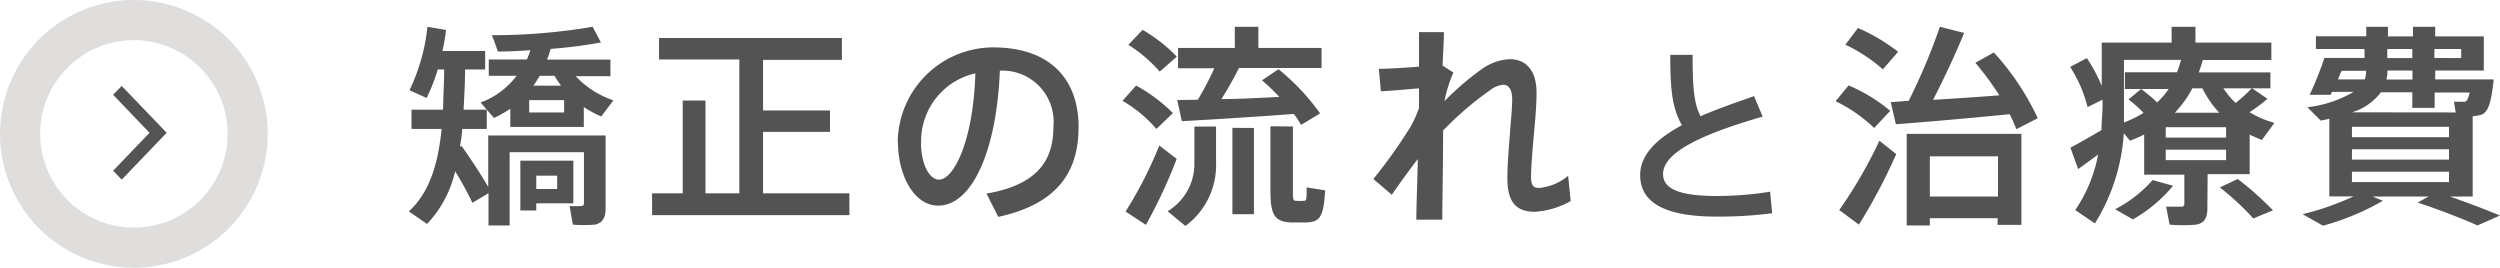
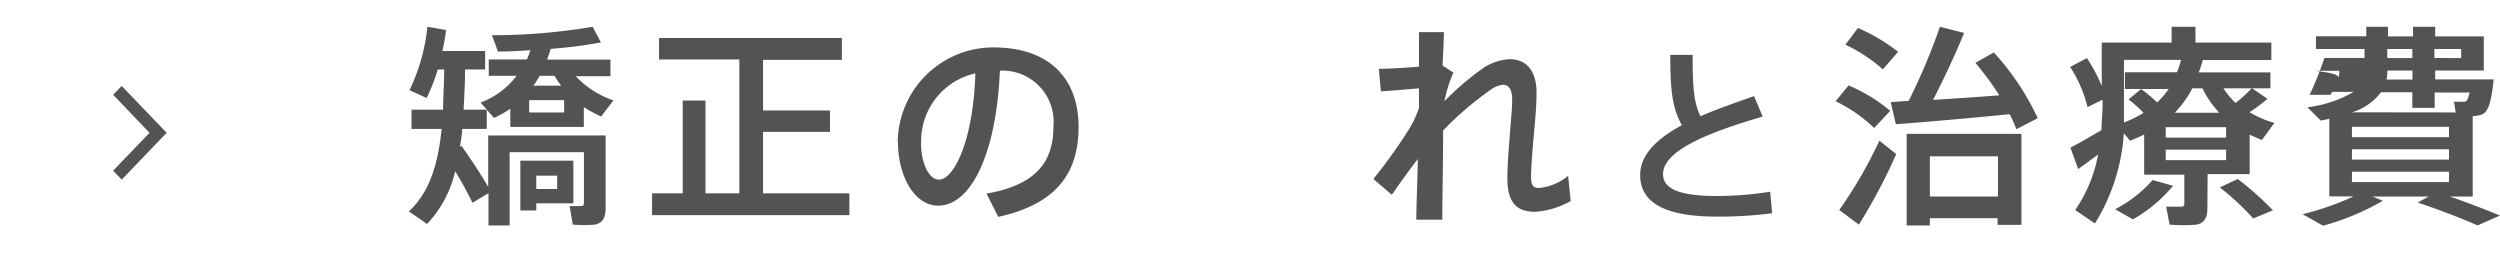
<svg xmlns="http://www.w3.org/2000/svg" viewBox="0 0 186.75 20">
  <defs>
    <style>.cls-1{fill:#e0dedd;}.cls-2{fill:#545454;}.cls-3{fill:#535353;}</style>
  </defs>
  <title>nav3</title>
  <g id="レイヤー_2" data-name="レイヤー 2">
    <g id="contents">
-       <path class="cls-1" d="M10,20A10,10,0,1,1,20,10,10,10,0,0,1,10,20ZM10,3a7,7,0,1,0,7,7A7,7,0,0,0,10,3Z" />
      <polygon class="cls-2" points="8.45 12.75 9.09 13.42 12.45 9.92 9.09 6.42 8.45 7.08 11.17 9.92 8.45 12.75" />
      <path class="cls-3" d="M34.47,10.89c.82,1.17,1.47,2.16,2,3.07V10.12h8.77v5.41c0,.72-.21,1.12-.8,1.25a10.41,10.41,0,0,1-1.65,0l-.24-1.39a8.47,8.47,0,0,0,.86,0c.16,0,.21-.08.21-.21V11.37H38.07v5.47H36.49V14.43l-1.2.72A25.57,25.57,0,0,0,34,12.79a8.43,8.43,0,0,1-2.1,3.94l-1.36-.94c1.54-1.41,2.18-3.51,2.45-6.16H30.74V8.19H33.1c0-.93.08-1.94.08-3H32.7a13.69,13.69,0,0,1-.83,2.13l-1.28-.58A14.43,14.43,0,0,0,31.93,2l1.39.24c-.06.53-.16,1.06-.27,1.57h3.19V5.19H34.74c0,1.06-.06,2-.11,3h1.73V9.63H34.52c0,.45-.1.9-.16,1.34Zm9.14-1.41H38.12V8.12a8,8,0,0,1-1.22.69l-1-1.15a5.93,5.93,0,0,0,2.69-2H36.51V4.44h2.85c.1-.22.18-.45.26-.69-.86.06-1.7.1-2.43.1-.16-.48-.3-.85-.45-1.22A44.63,44.63,0,0,0,44.27,2l.62,1.17a34.6,34.6,0,0,1-3.75.48c-.08.27-.18.54-.27.8H45.6V5.69H43A7,7,0,0,0,45.82,7.5l-.91,1.2a8.48,8.48,0,0,1-1.3-.7ZM40.06,12h2.77v3.19H40.06v.53H38.87V12h1.18Zm-.53-3.6h2.61V7.48H39.53Zm2.39-2a6,6,0,0,1-.5-.74h-1.1c-.14.24-.3.5-.48.74Zm-.3,7.72v-1H40.06v1Z" />
      <path class="cls-3" d="M51,14.44V7.51H52.7v6.93h2.53v-10h-6V2.84H62.89V4.47H57V8.25H62v1.6H57v4.59h6.45v1.63H48.71V14.44Z" />
      <path class="cls-3" d="M67.06,10.68a7.15,7.15,0,0,1,7.11-7.14c4.61,0,6.4,2.72,6.4,5.92s-1.38,5.73-6,6.74l-.88-1.74c3.92-.67,5-2.58,5-5a3.82,3.82,0,0,0-4-4.18c-.24,6-2.08,10.08-4.61,10.08-1.81,0-3-2.29-3-4.71Zm1.74,0c0,1.54.61,2.74,1.34,2.74,1.09,0,2.56-2.82,2.72-7.94A5.18,5.18,0,0,0,68.81,10.65Z" />
-       <path class="cls-3" d="M84.87,6.39a12.3,12.3,0,0,1,2.75,2.06L86.38,9.63a9.89,9.89,0,0,0-2.53-2.1Zm1.73,4.48,1.3,1a38.44,38.44,0,0,1-2.3,4.93l-1.52-1A30.25,30.25,0,0,0,86.6,10.87ZM85.35,2.23a11.74,11.74,0,0,1,2.56,2L86.63,5.35a10.37,10.37,0,0,0-2.34-2Zm5.49,7.22v2.71a5.64,5.64,0,0,1-2.29,4.72l-1.33-1.1a4.13,4.13,0,0,0,2-3.63V9.45Zm-1.36-2a24,24,0,0,0,1.23-2.35H88V3.58h4.24V2H94V3.58h4.72v1.5H92.55A25.73,25.73,0,0,1,91.24,7.4c1.44,0,3-.1,4.32-.16Q95,6.62,94.27,6l1.23-.83a16.59,16.59,0,0,1,3.11,3.3l-1.42.86a8,8,0,0,0-.54-.82c-2.46.19-6.23.43-8.37.54l-.34-1.58Zm4.19,2.11V16H92.06V9.55Zm2.91-.11v4.75c0,.7,0,.8.26.8a2.89,2.89,0,0,0,.53,0c.21,0,.24,0,.24-1l1.38.22c-.13,2.1-.42,2.37-1.5,2.4-.26,0-.62,0-.83,0-1.46,0-1.76-.51-1.76-2.45V9.43Z" />
      <path class="cls-3" d="M108.57,5.42a9.91,9.91,0,0,0-.67,2.14,20.51,20.51,0,0,1,2.82-2.42,3.91,3.91,0,0,1,2.06-.72c1.18,0,2,.8,2,2.51,0,.8-.08,1.87-.19,3-.11,1.26-.22,2.53-.22,3.31,0,.61.19.8.59.8a3.92,3.92,0,0,0,2.18-.91l.19,1.89a6.25,6.25,0,0,1-2.67.8c-1.36,0-2.06-.67-2.06-2.51,0-.88.08-1.94.18-3.17.06-.91.18-2,.18-2.71s-.24-1.1-.67-1.1a1.94,1.94,0,0,0-1,.42,24,24,0,0,0-3.49,3c0,2.62-.06,5.2-.06,6.66H105.8c0-1.1.08-2.74.11-4.53-.67.86-1.39,1.87-1.94,2.67l-1.38-1.18a38.24,38.24,0,0,0,2.69-3.76A8,8,0,0,0,106,8.06l0-1.46c-.78.06-2,.18-2.85.22L103,5.14c.7,0,2-.08,3-.16,0-1,0-1.89,0-2.58h1.86c0,.66-.06,1.5-.1,2.5Z" />
      <path class="cls-3" d="M131.67,8.71c-3.74,1.09-7.44,2.47-7.44,4.29,0,1.05,1.09,1.64,4,1.64a25,25,0,0,0,4-.32l.15,1.61a31,31,0,0,1-4.16.25c-3.77,0-5.7-1-5.7-3.1,0-1.53,1.25-2.72,3.12-3.73-.76-1.3-.87-2.84-.87-5.25h1.67c0,2.2.06,3.57.59,4.58,1.22-.53,2.58-1,4-1.5Z" />
      <path class="cls-3" d="M138.09,6.38a12.23,12.23,0,0,1,3.11,1.9L140,9.56a11.31,11.31,0,0,0-2.88-2Zm2.3,4.13,1.26,1a42.32,42.32,0,0,1-2.79,5.27l-1.47-1.09A33.49,33.49,0,0,0,140.39,10.51Zm-1.6-8.42a13.81,13.81,0,0,1,3,1.78l-1.14,1.31a11.79,11.79,0,0,0-2.8-1.84Zm3.79,5.44A45.41,45.41,0,0,0,144.91,2l1.81.46c-.58,1.42-1.41,3.23-2.32,5,1.63-.1,3.44-.22,4.95-.34a23,23,0,0,0-1.79-2.43l1.38-.77a19.25,19.25,0,0,1,3.28,4.91l-1.6.82c-.14-.37-.3-.74-.5-1.12-2.56.26-6.32.59-8.5.75l-.38-1.65Zm1.58,8.77v.54h-1.73V10H151v6.8h-1.78V16.3Zm5.09-1.62v-3h-5.09v3Z" />
      <path class="cls-3" d="M164.89,15.56c0,.7-.21,1.1-.82,1.22a11.59,11.59,0,0,1-2,0l-.26-1.34c.38,0,1,0,1.14,0s.22-.08.22-.22V13.05h-3v-3a11,11,0,0,1-1.06.46l-.46-.56a14.48,14.48,0,0,1-2.16,6.74l-1.47-1a10.88,10.88,0,0,0,1.71-4.15c-.53.4-1.09.8-1.49,1.09l-.58-1.6c.58-.3,1.54-.85,2.32-1.31,0-.61.08-1.23.08-1.84V7.45L155.94,8a9.83,9.83,0,0,0-1.3-3l1.25-.66A12,12,0,0,1,157,6.42V3.18h5.22V2H164V3.18h5.67v1.3h-5.12c-.08.3-.19.62-.3.93h5.35V6.6h-1.36l1.14.78a11.65,11.65,0,0,1-1.34,1,7.33,7.33,0,0,0,1.86.8l-.94,1.28c-.3-.13-.61-.26-.91-.4v2.95h-3.14Zm-2.56-1.68a11.07,11.07,0,0,1-3,2.51L158,15.63a9.67,9.67,0,0,0,2.8-2.18Zm-2.39-7.23a11.59,11.59,0,0,1,1.2,1,6.29,6.29,0,0,0,.86-1h-3.27V5.4h3.89a7,7,0,0,0,.3-.93h-4.26V7.93c0,.4,0,.8,0,1.22a8.24,8.24,0,0,0,1.46-.72,8.86,8.86,0,0,0-1.12-1Zm1.84,3.63h4.51V9.5h-4.51Zm0,1.68h4.51v-.78h-4.51Zm4-3.54a7.41,7.41,0,0,1-1.26-1.82h-.75a8.2,8.2,0,0,1-1.31,1.82Zm1.38,4.95a23.42,23.42,0,0,1,2.63,2.34l-1.47.61A19.44,19.44,0,0,0,165.82,14ZM168.2,6.6h-2.11A6.17,6.17,0,0,0,167,7.69,11.67,11.67,0,0,0,168.2,6.6Z" />
-       <path class="cls-3" d="M173.53,16.86,172,16a20.58,20.58,0,0,0,3.81-1.33H174V8.87l-.64.14-1-1a8.8,8.8,0,0,0,3.46-1.15h-1.62l-.1.22-1.57,0a24.09,24.09,0,0,0,1.1-2.75h3V3.66H173V2.71h3.76V2h1.62v.72h1.87V2h1.66v.72h3.63V5.27h-3.63v.66h4.37c-.19,1.82-.43,2.46-.93,2.64a2.9,2.9,0,0,1-.64.11v6H183c1.38.48,2.59.94,3.75,1.42l-1.68.74c-1.22-.54-2.71-1.12-4.47-1.71l.82-.45h-4.19L178,15A18.92,18.92,0,0,1,173.53,16.86Zm1.12-10.93h2a2.06,2.06,0,0,0,.1-.64v0h-1.82C174.81,5.5,174.73,5.72,174.65,5.93Zm8.29,3.54h-7.25v.78h7.25Zm0,1.68h-7.25v.77h7.25Zm0,1.68h-7.25v.77h7.25Zm.5-4.43-.13-.8c.19,0,.5,0,.64,0a.48.48,0,0,0,.16,0c.14,0,.27-.21.37-.69h-2.61V8.06H180.2V6.89h-2.34a4.28,4.28,0,0,1-2.16,1.5Zm-5.17-2.46h1.94V5.27h-1.87v.08A2.35,2.35,0,0,1,178.27,5.93Zm.06-1.6h1.87V3.66h-1.87Zm5.52,0V3.66h-2v.67Z" />
+       <path class="cls-3" d="M173.53,16.86,172,16a20.58,20.58,0,0,0,3.81-1.33H174V8.87l-.64.14-1-1a8.8,8.8,0,0,0,3.46-1.15h-1.62l-.1.22-1.57,0a24.09,24.09,0,0,0,1.1-2.75h3V3.66H173V2.71h3.76V2h1.62v.72h1.87V2h1.66v.72h3.63V5.27h-3.63v.66h4.37c-.19,1.82-.43,2.46-.93,2.64a2.9,2.9,0,0,1-.64.11v6H183c1.38.48,2.59.94,3.75,1.42l-1.68.74c-1.22-.54-2.71-1.12-4.47-1.71l.82-.45h-4.19L178,15A18.92,18.92,0,0,1,173.53,16.86Zm1.12-10.93a2.06,2.06,0,0,0,.1-.64v0h-1.82C174.81,5.5,174.73,5.72,174.65,5.93Zm8.29,3.54h-7.25v.78h7.25Zm0,1.68h-7.25v.77h7.25Zm0,1.68h-7.25v.77h7.25Zm.5-4.43-.13-.8c.19,0,.5,0,.64,0a.48.48,0,0,0,.16,0c.14,0,.27-.21.37-.69h-2.61V8.06H180.2V6.89h-2.34a4.28,4.28,0,0,1-2.16,1.5Zm-5.17-2.46h1.94V5.27h-1.87v.08A2.35,2.35,0,0,1,178.27,5.93Zm.06-1.6h1.87V3.66h-1.87Zm5.52,0V3.66h-2v.67Z" />
    </g>
  </g>
</svg>